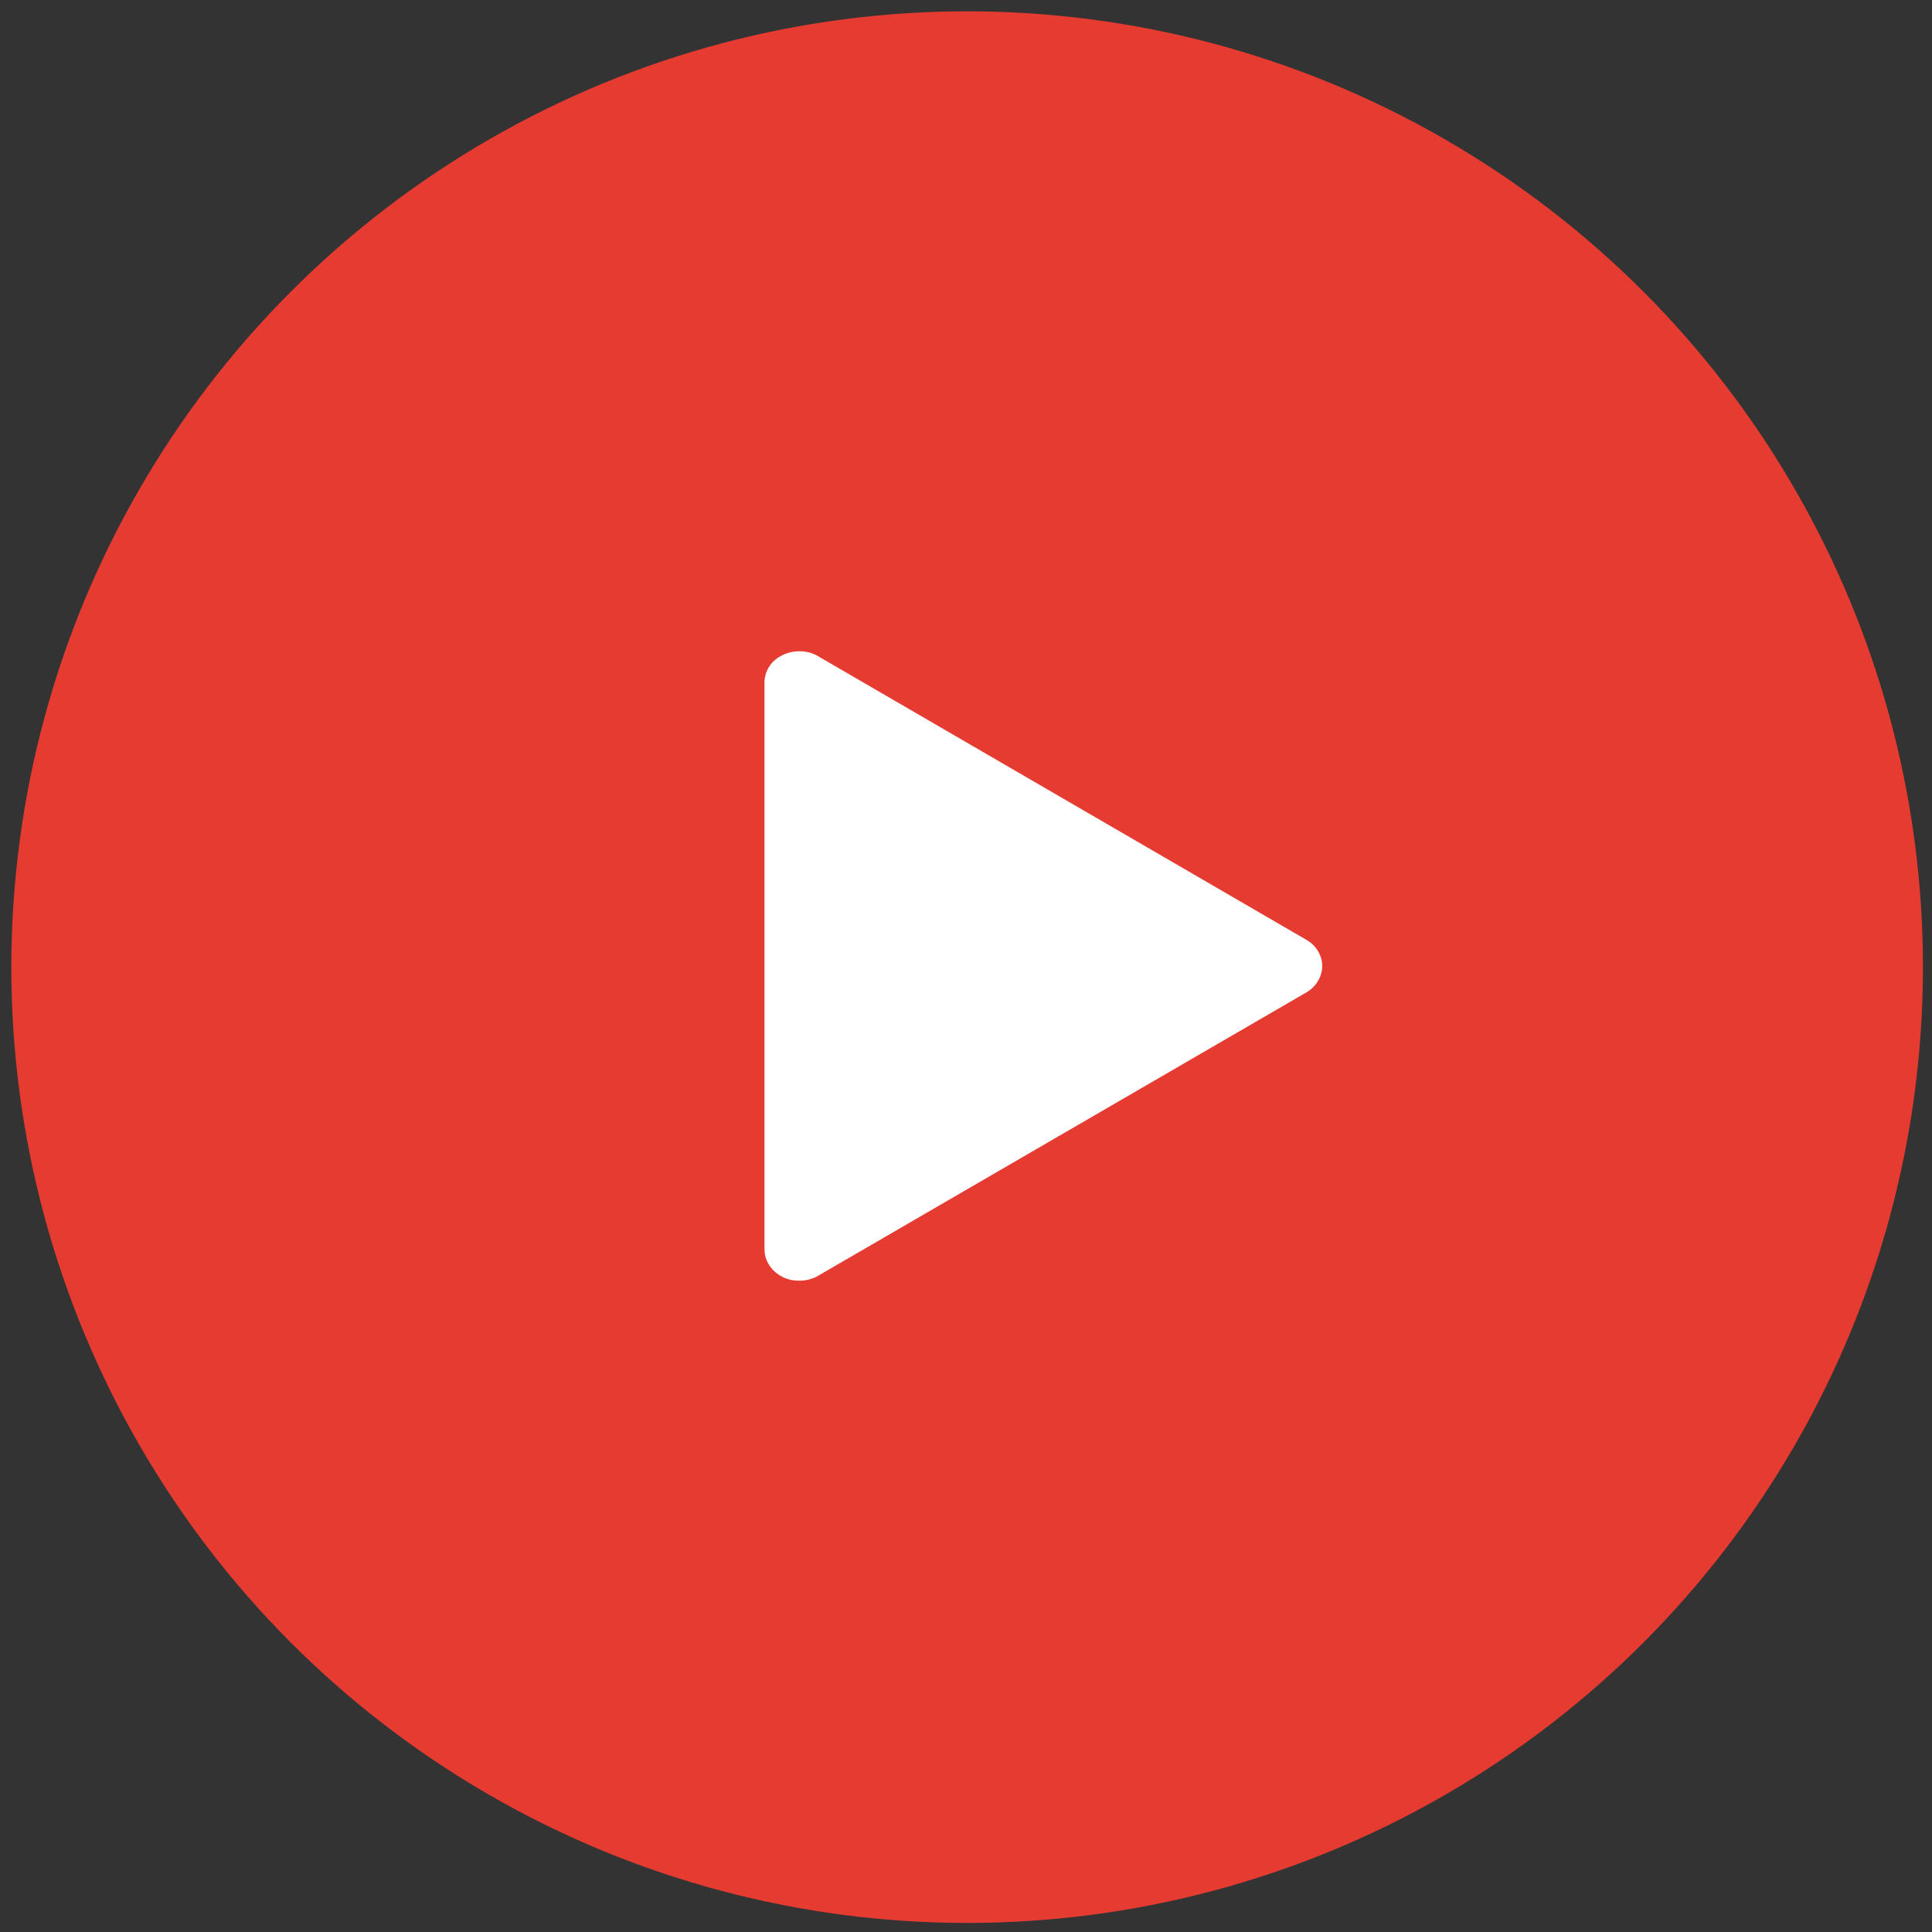
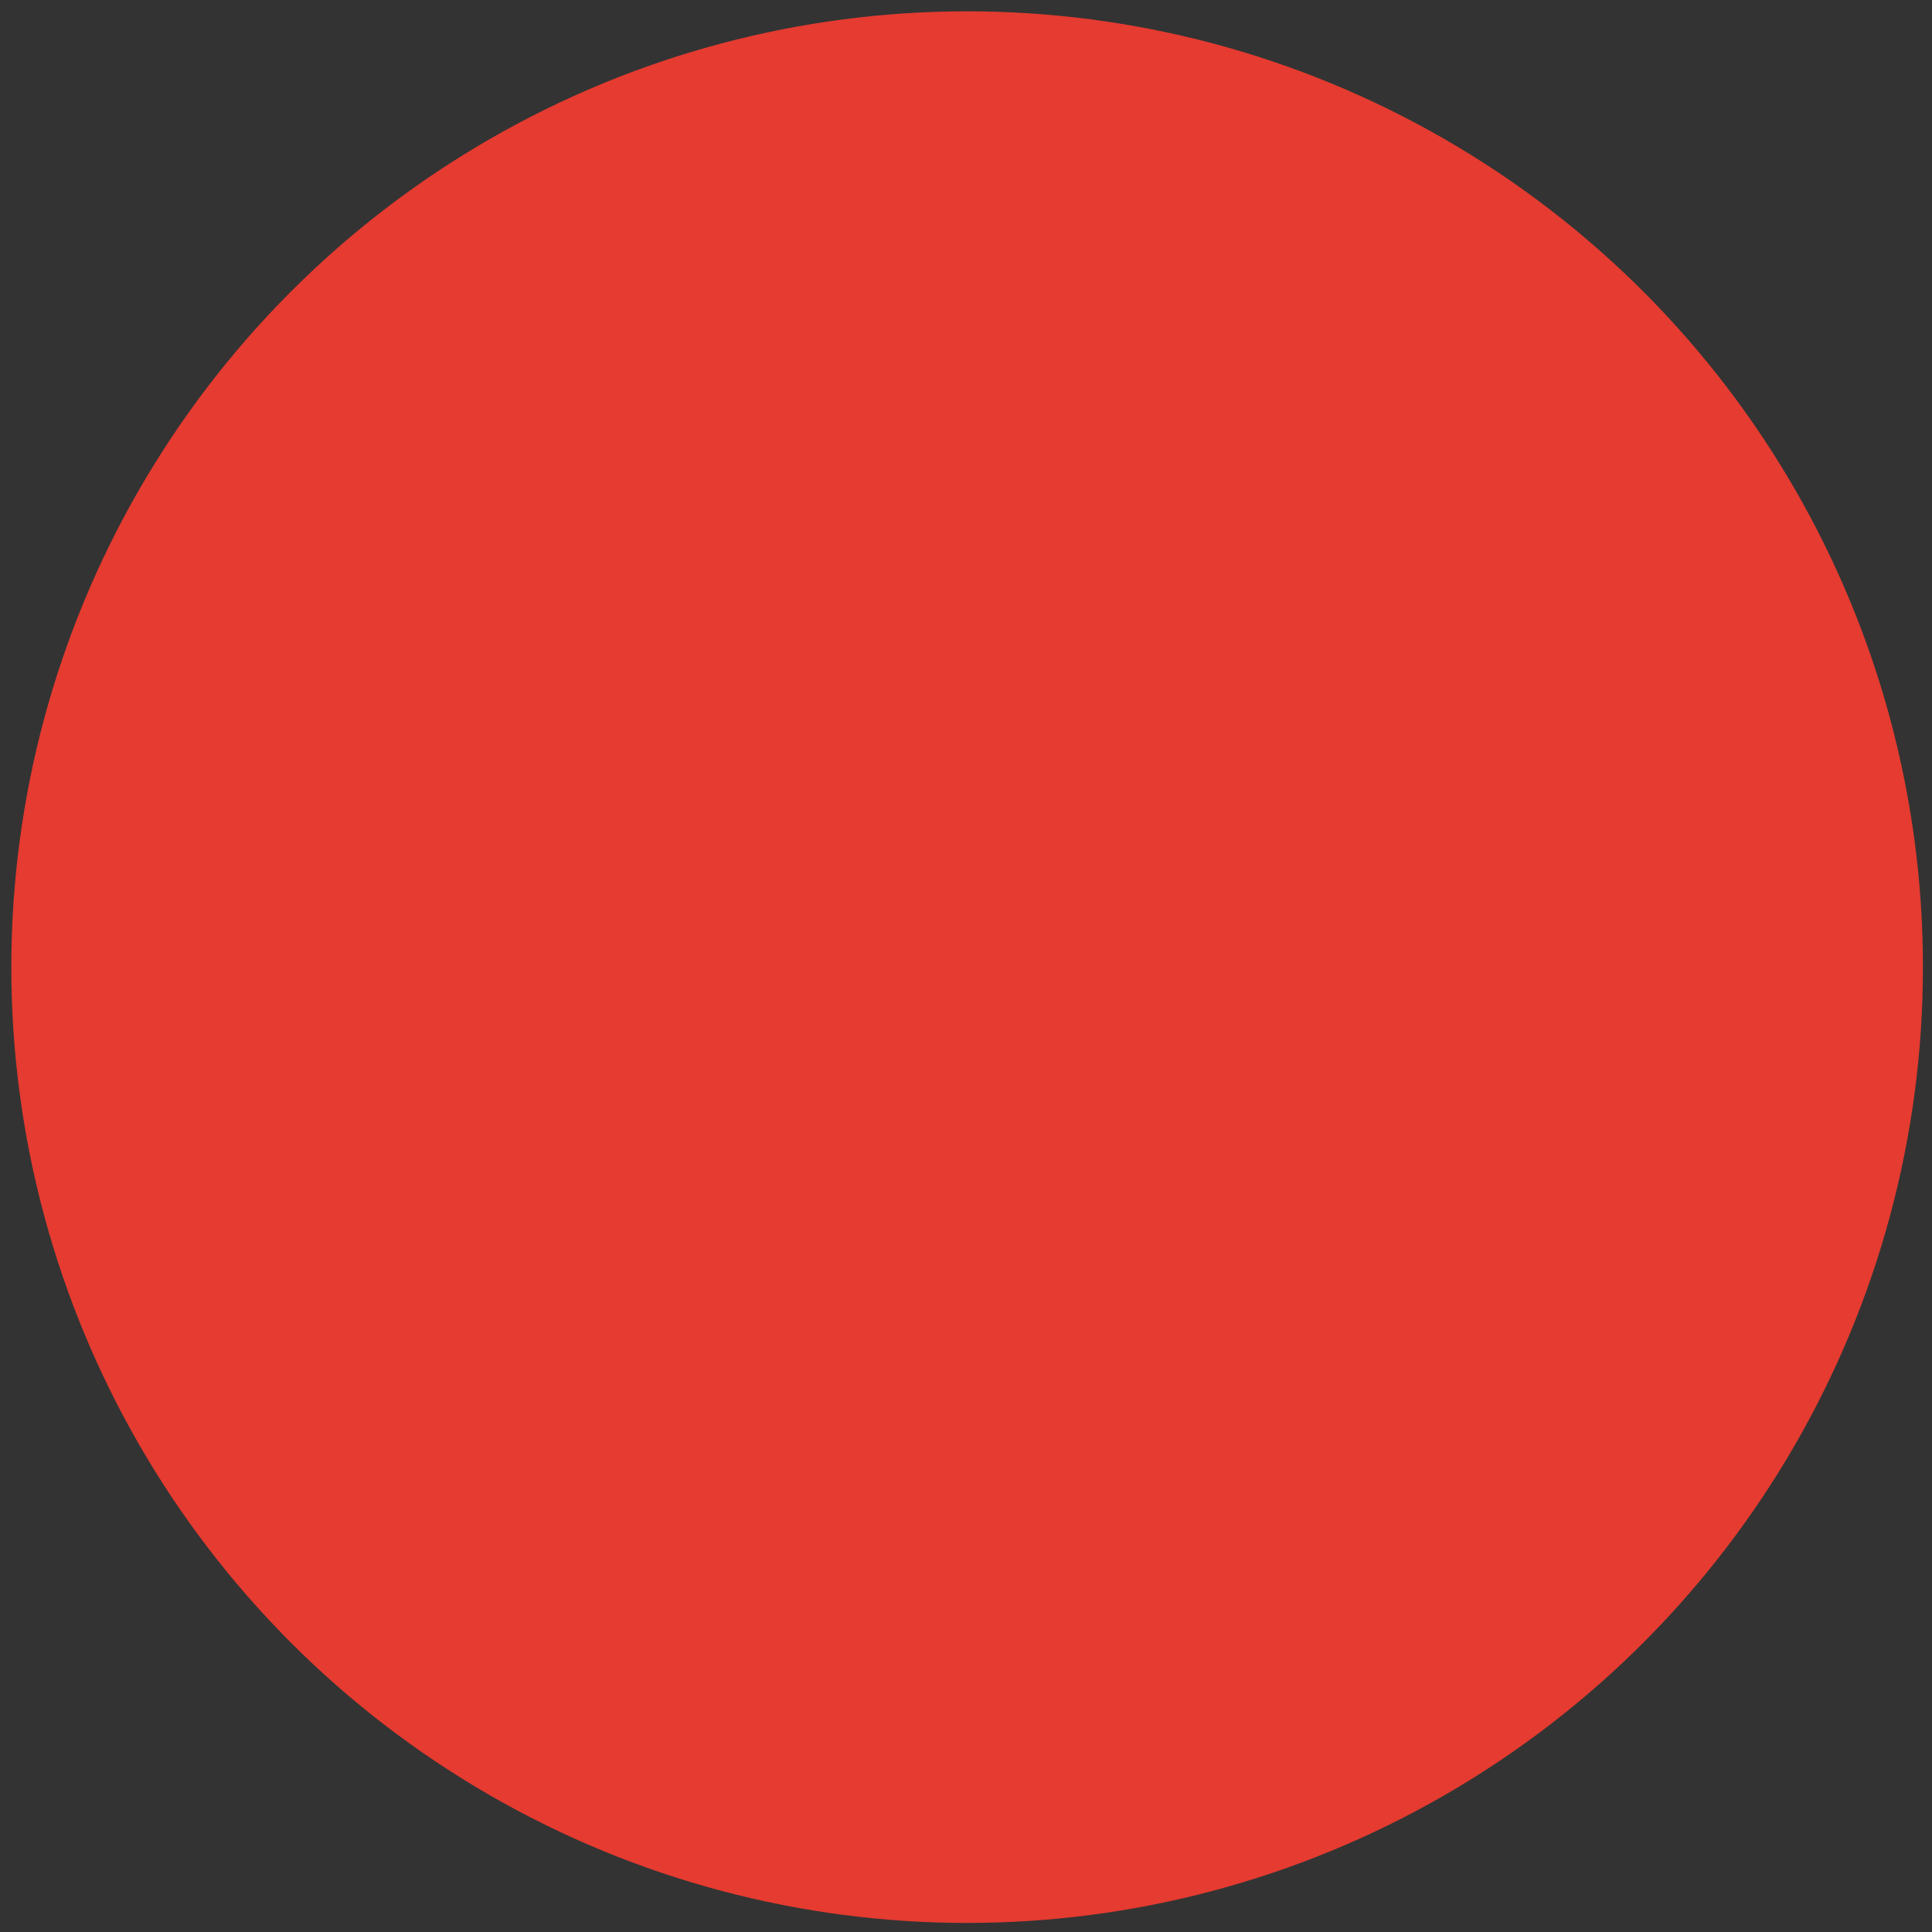
<svg xmlns="http://www.w3.org/2000/svg" version="1.1" id="Layer_1" x="0px" y="0px" viewBox="0 0 512 512" style="enable-background:new 0 0 512 512;" xml:space="preserve">
  <rect x="0" y="0" width="512" height="512" fill="#333333" stroke="none" />
  <circle class="st0" cx="256.3" cy="256.3" r="253.3" fill="#e53b30" />
  <g>
-     <path fill="#FFFFFF" d="M350.4,256c0,2.8-1.6,5.5-4.2,7l-129.4,75.1c-1.5,0.9-3.3,1.3-5,1.3c-1.5,0-3.1-0.3-4.4-1    c-3-1.5-4.8-4.3-4.8-7.3V180.9c0-3.1,1.8-5.9,4.8-7.3c2.9-1.4,6.6-1.4,9.4,0.3L346.1,249C348.8,250.5,350.4,253.2,350.4,256z" />
-   </g>
+     </g>
</svg>